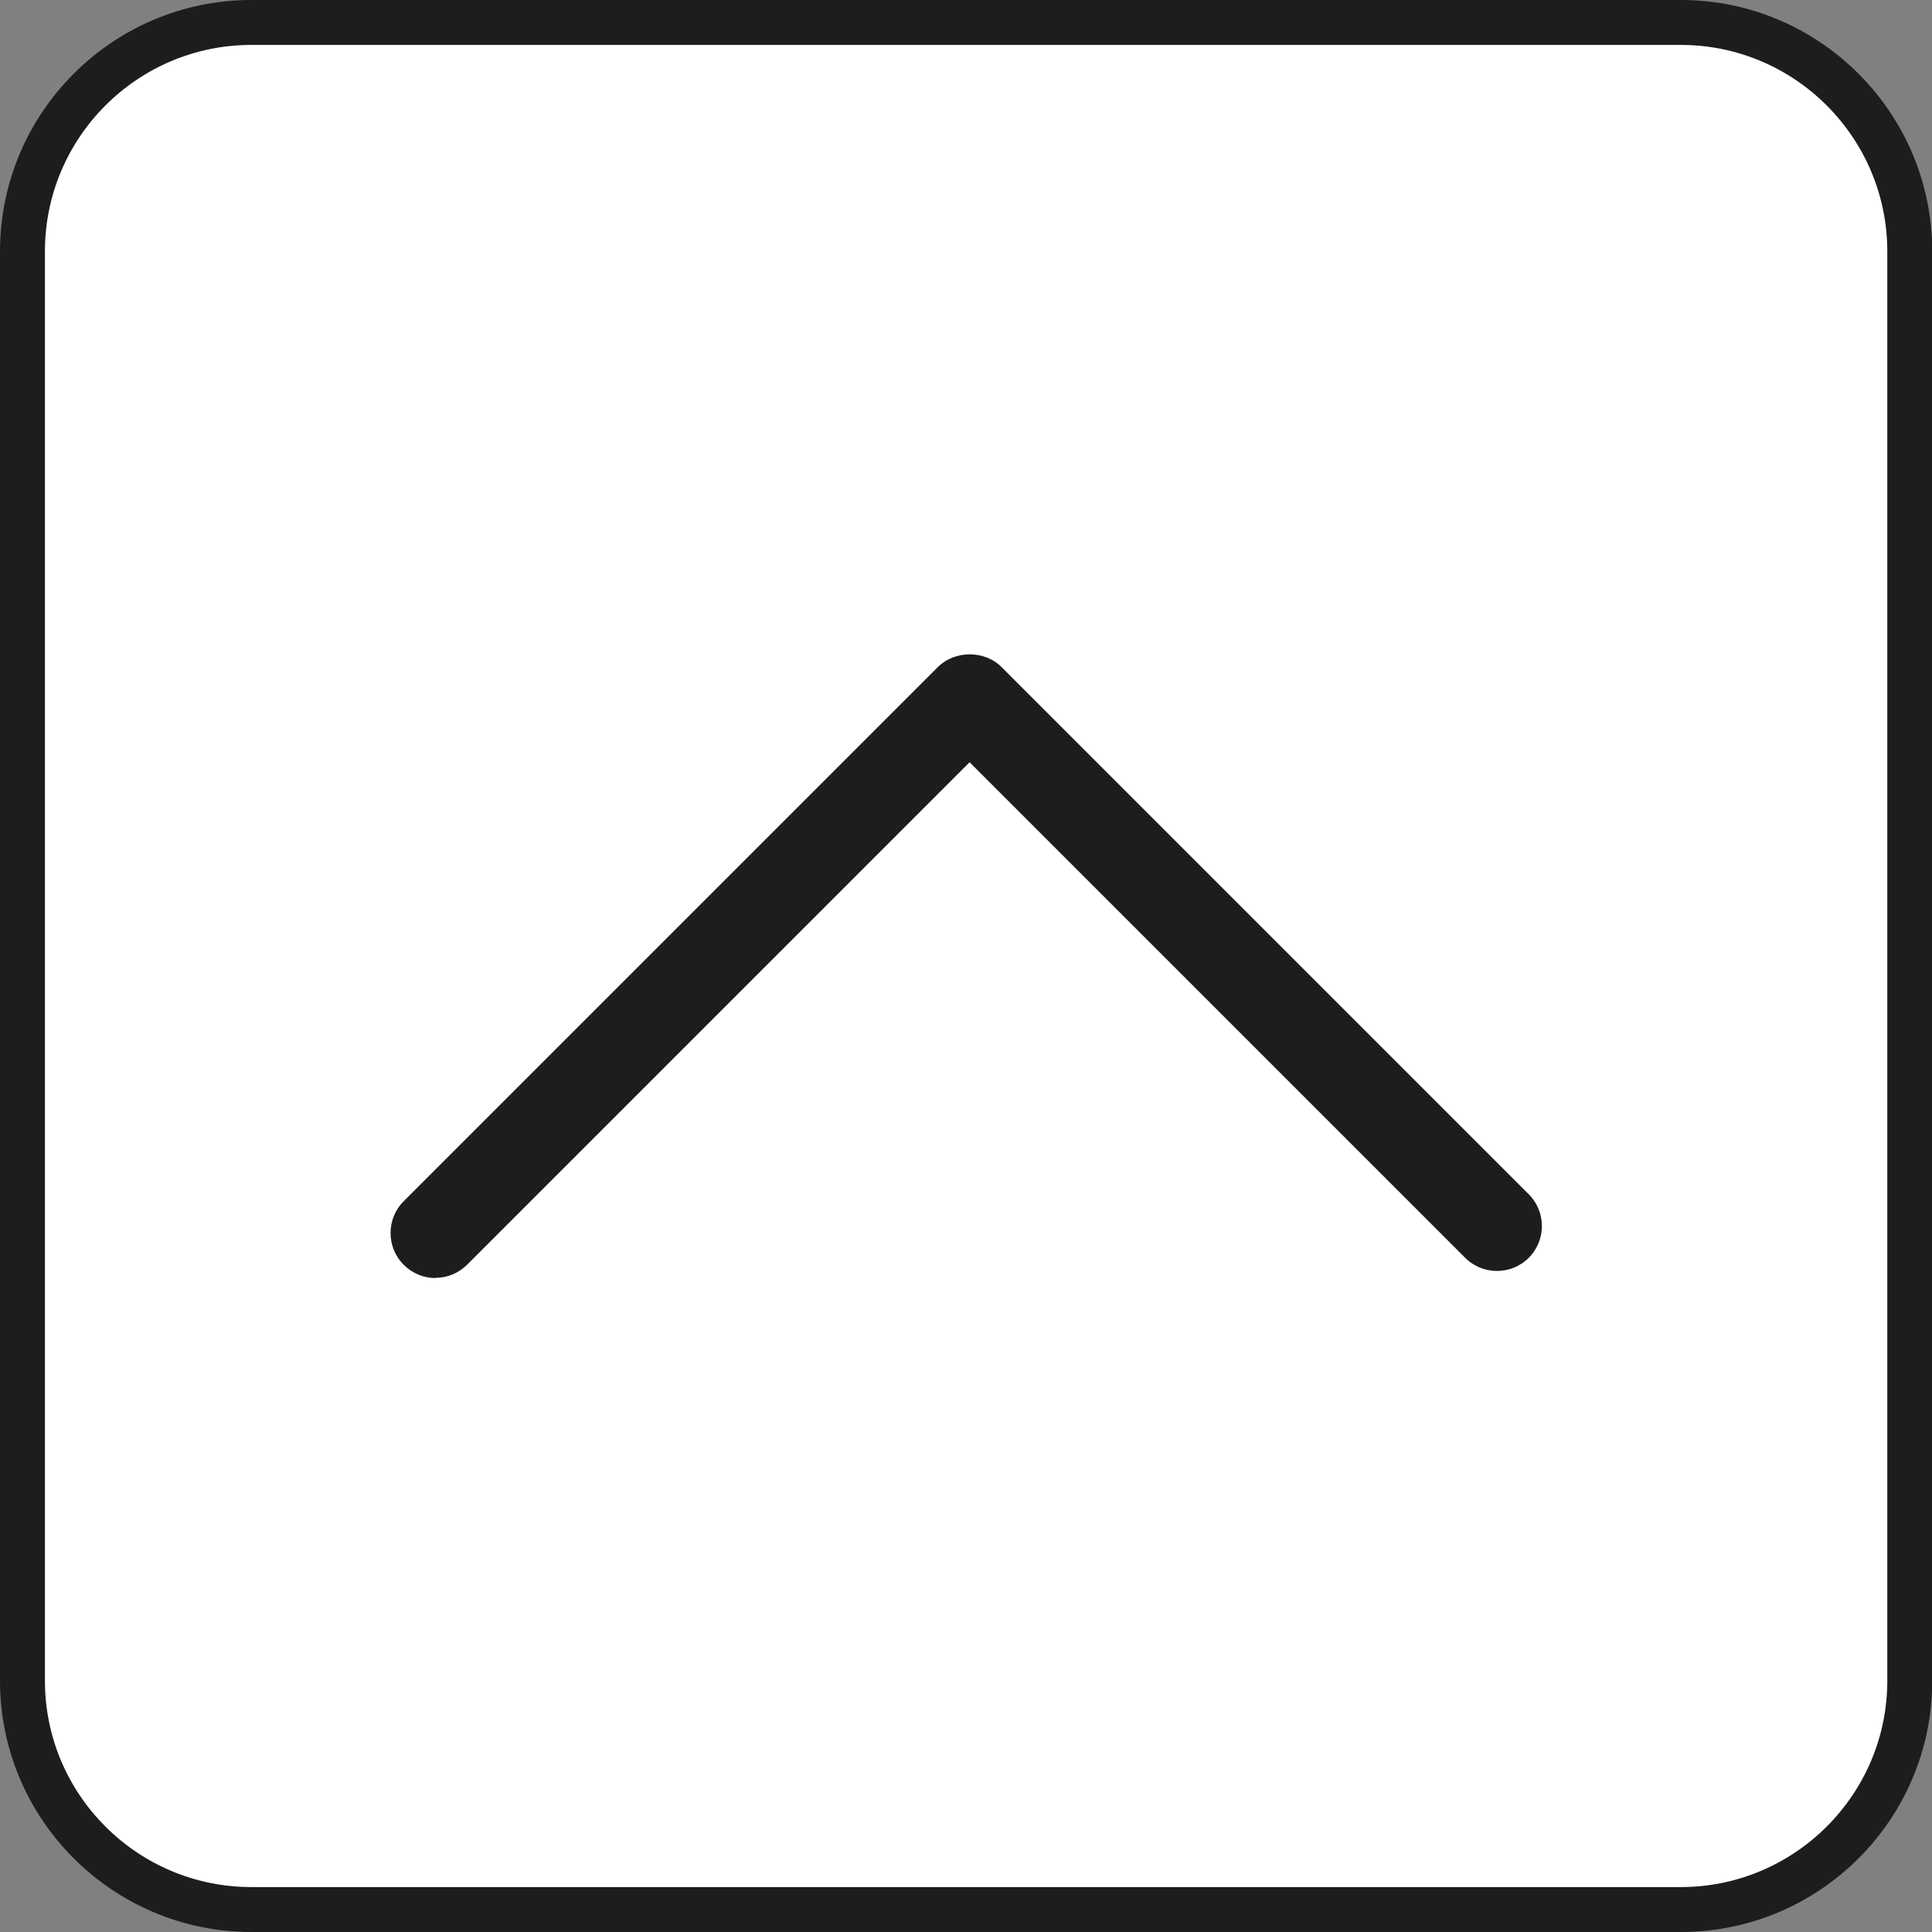
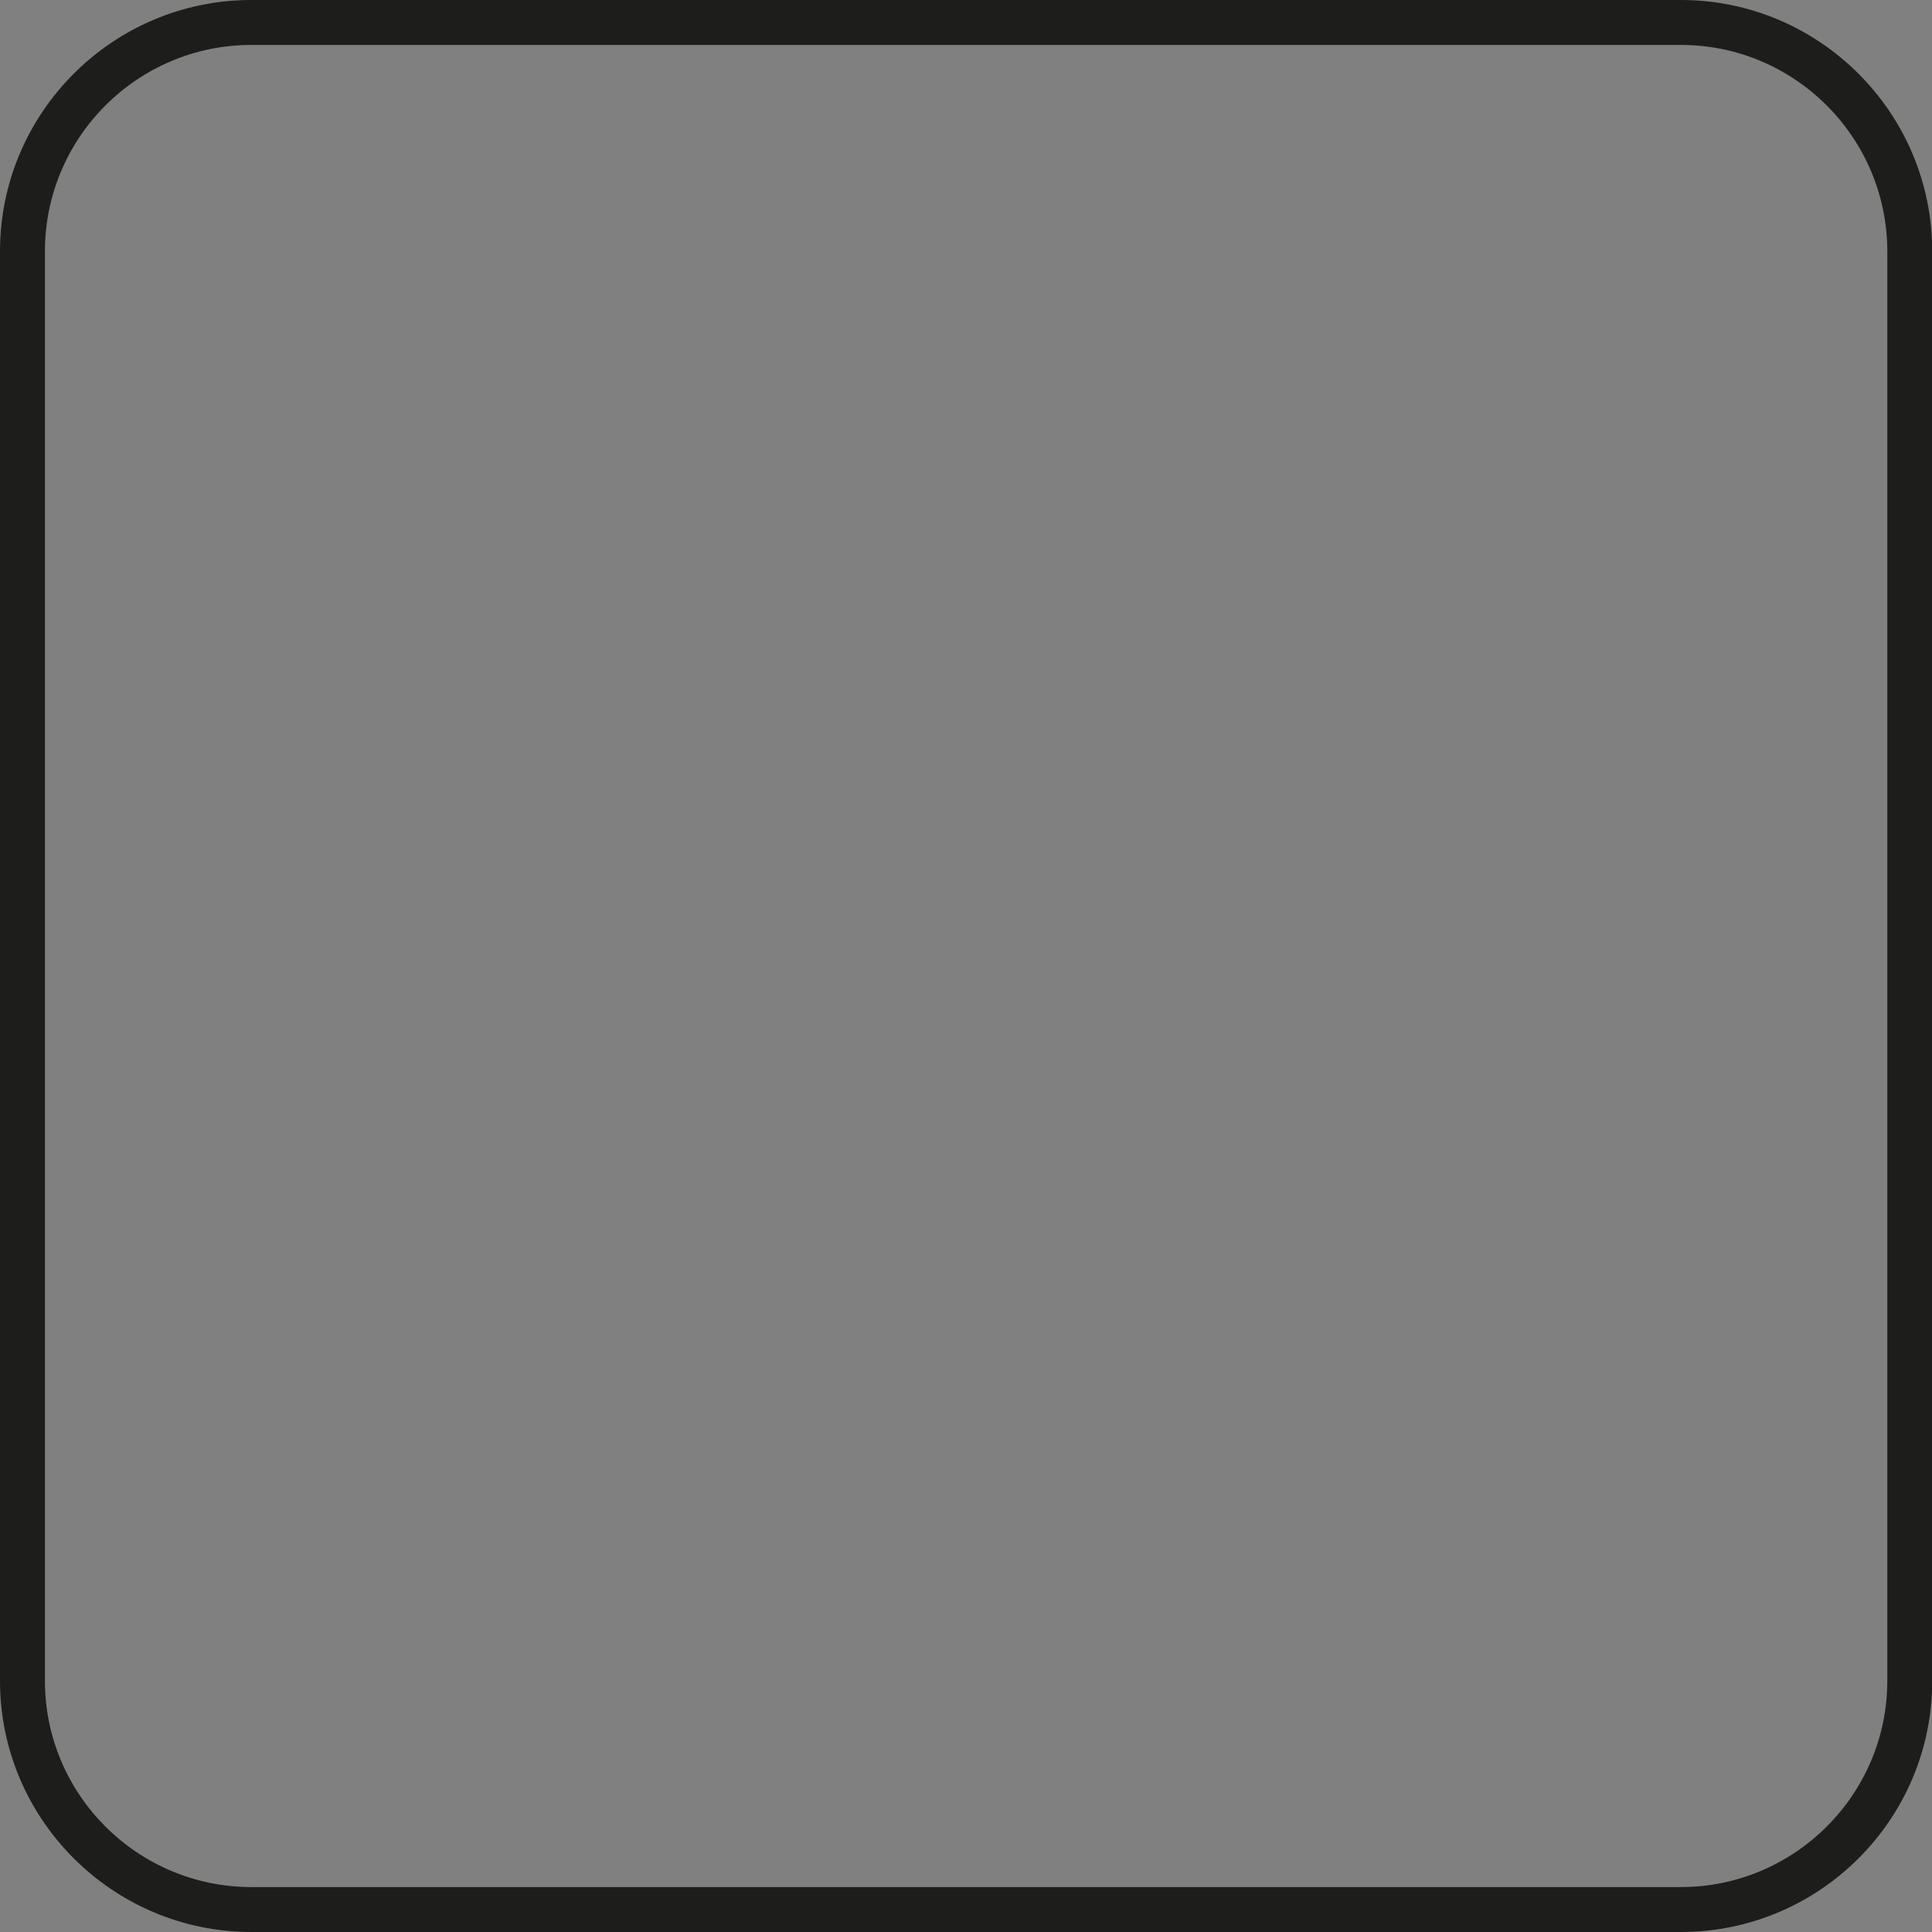
<svg xmlns="http://www.w3.org/2000/svg" id="uuid-6d4b8a5a-c836-4567-b78d-6536f0e305fa" data-name="Livello_2" viewBox="0 0 86 86">
  <rect x="0" y="0" width="86" height="86" fill="#808080" stroke="none" />
  <defs>
    <style>      .uuid-e6044ec1-4fcb-4f47-9231-b6a4bb9f94c4 {        fill: #1d1d1b;      }      .uuid-03c13987-570c-41c5-890e-8e7c6f60ded3 {        fill: #fff;      }    </style>
  </defs>
  <g id="uuid-40eeb402-4df6-4af1-96cb-b5e2db5011d6" data-name="Livello_1">
    <g>
      <g>
-         <rect class="uuid-03c13987-570c-41c5-890e-8e7c6f60ded3" x="1" y="1" width="84" height="84" rx="10.18" ry="10.18" />
        <path class="uuid-e6044ec1-4fcb-4f47-9231-b6a4bb9f94c4" d="M74.81,86H11.19c-6.17,0-11.19-5.02-11.19-11.18V11.19C0,5.02,5.02,0,11.19,0h63.63c6.17,0,11.19,5.02,11.19,11.19v63.63c0,6.17-5.02,11.18-11.19,11.18ZM11.19,2C6.12,2,2,6.12,2,11.19v63.63c0,5.06,4.12,9.18,9.19,9.18h63.63c5.06,0,9.19-4.12,9.19-9.18V11.19c0-5.06-4.12-9.19-9.19-9.19H11.19Z" />
      </g>
-       <path class="uuid-e6044ec1-4fcb-4f47-9231-b6a4bb9f94c4" d="M19.38,56.89c-.51,0-1.02-.2-1.41-.59-.78-.78-.78-2.05,0-2.83l23.78-23.78c.75-.75,2.08-.75,2.83,0l23.47,23.47c.78.78.78,2.05,0,2.83-.78.78-2.05.78-2.83,0l-22.06-22.06-22.36,22.36c-.39.39-.9.59-1.41.59Z" />
    </g>
  </g>
</svg>